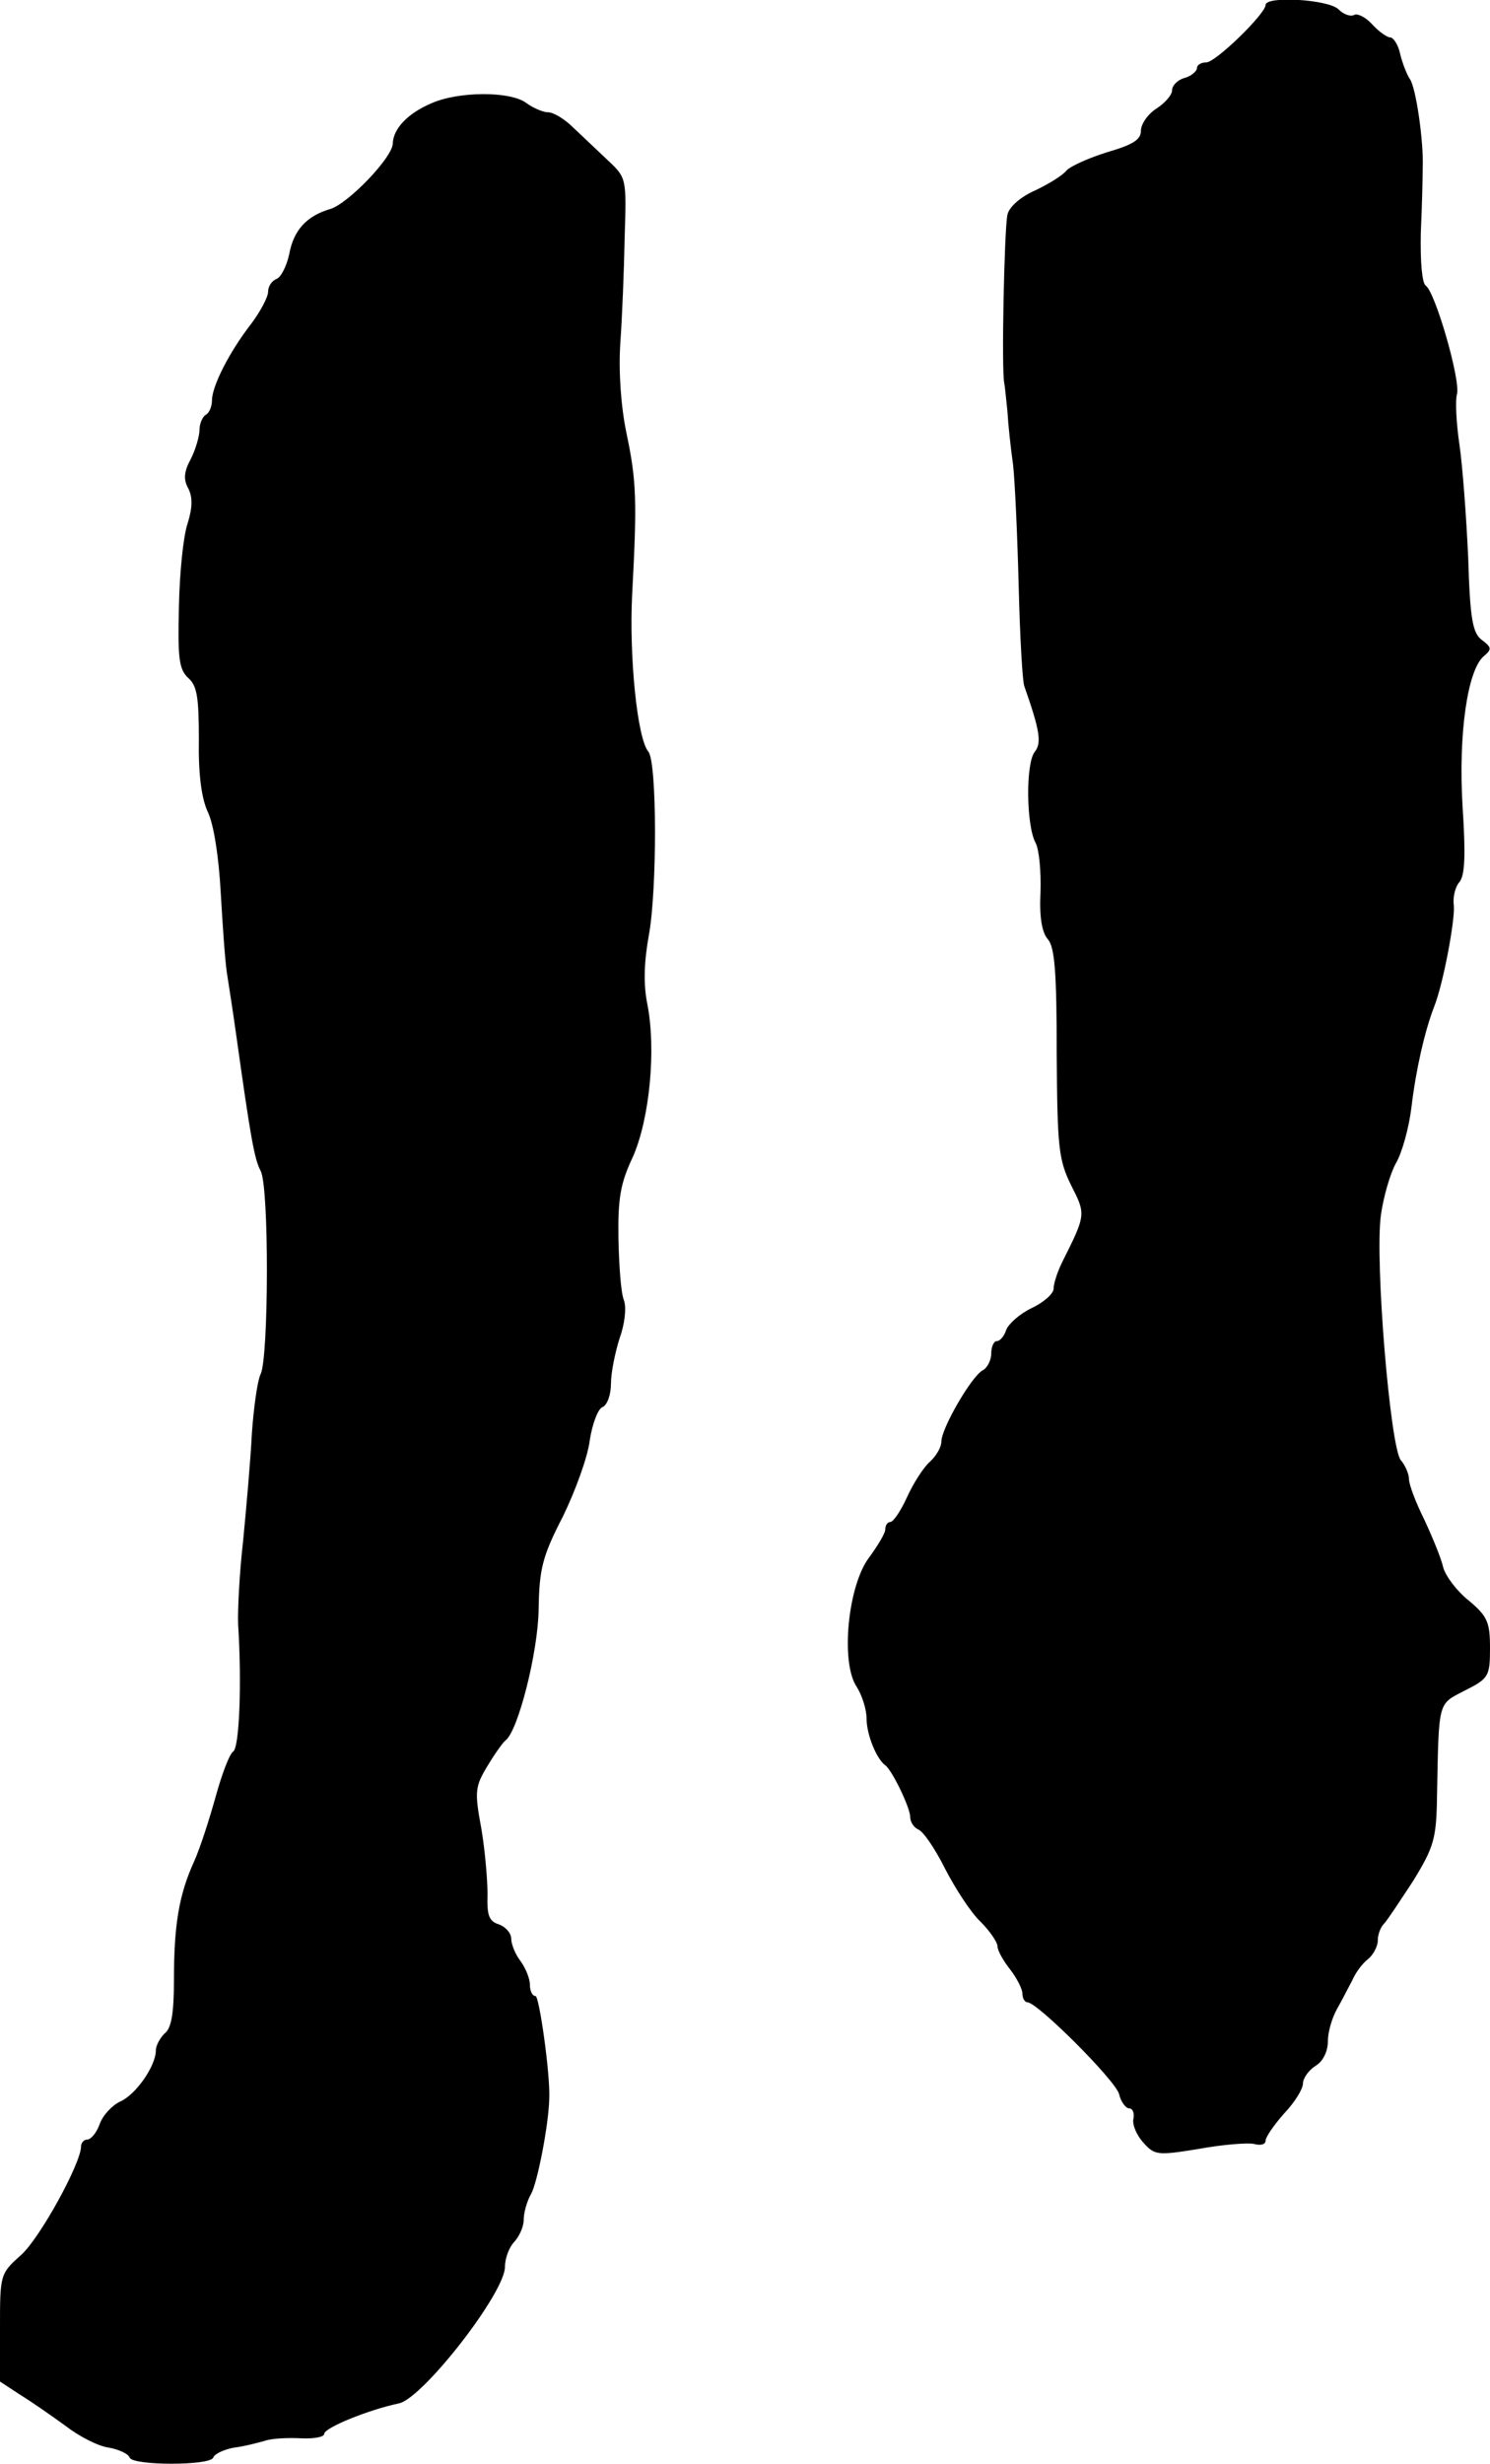
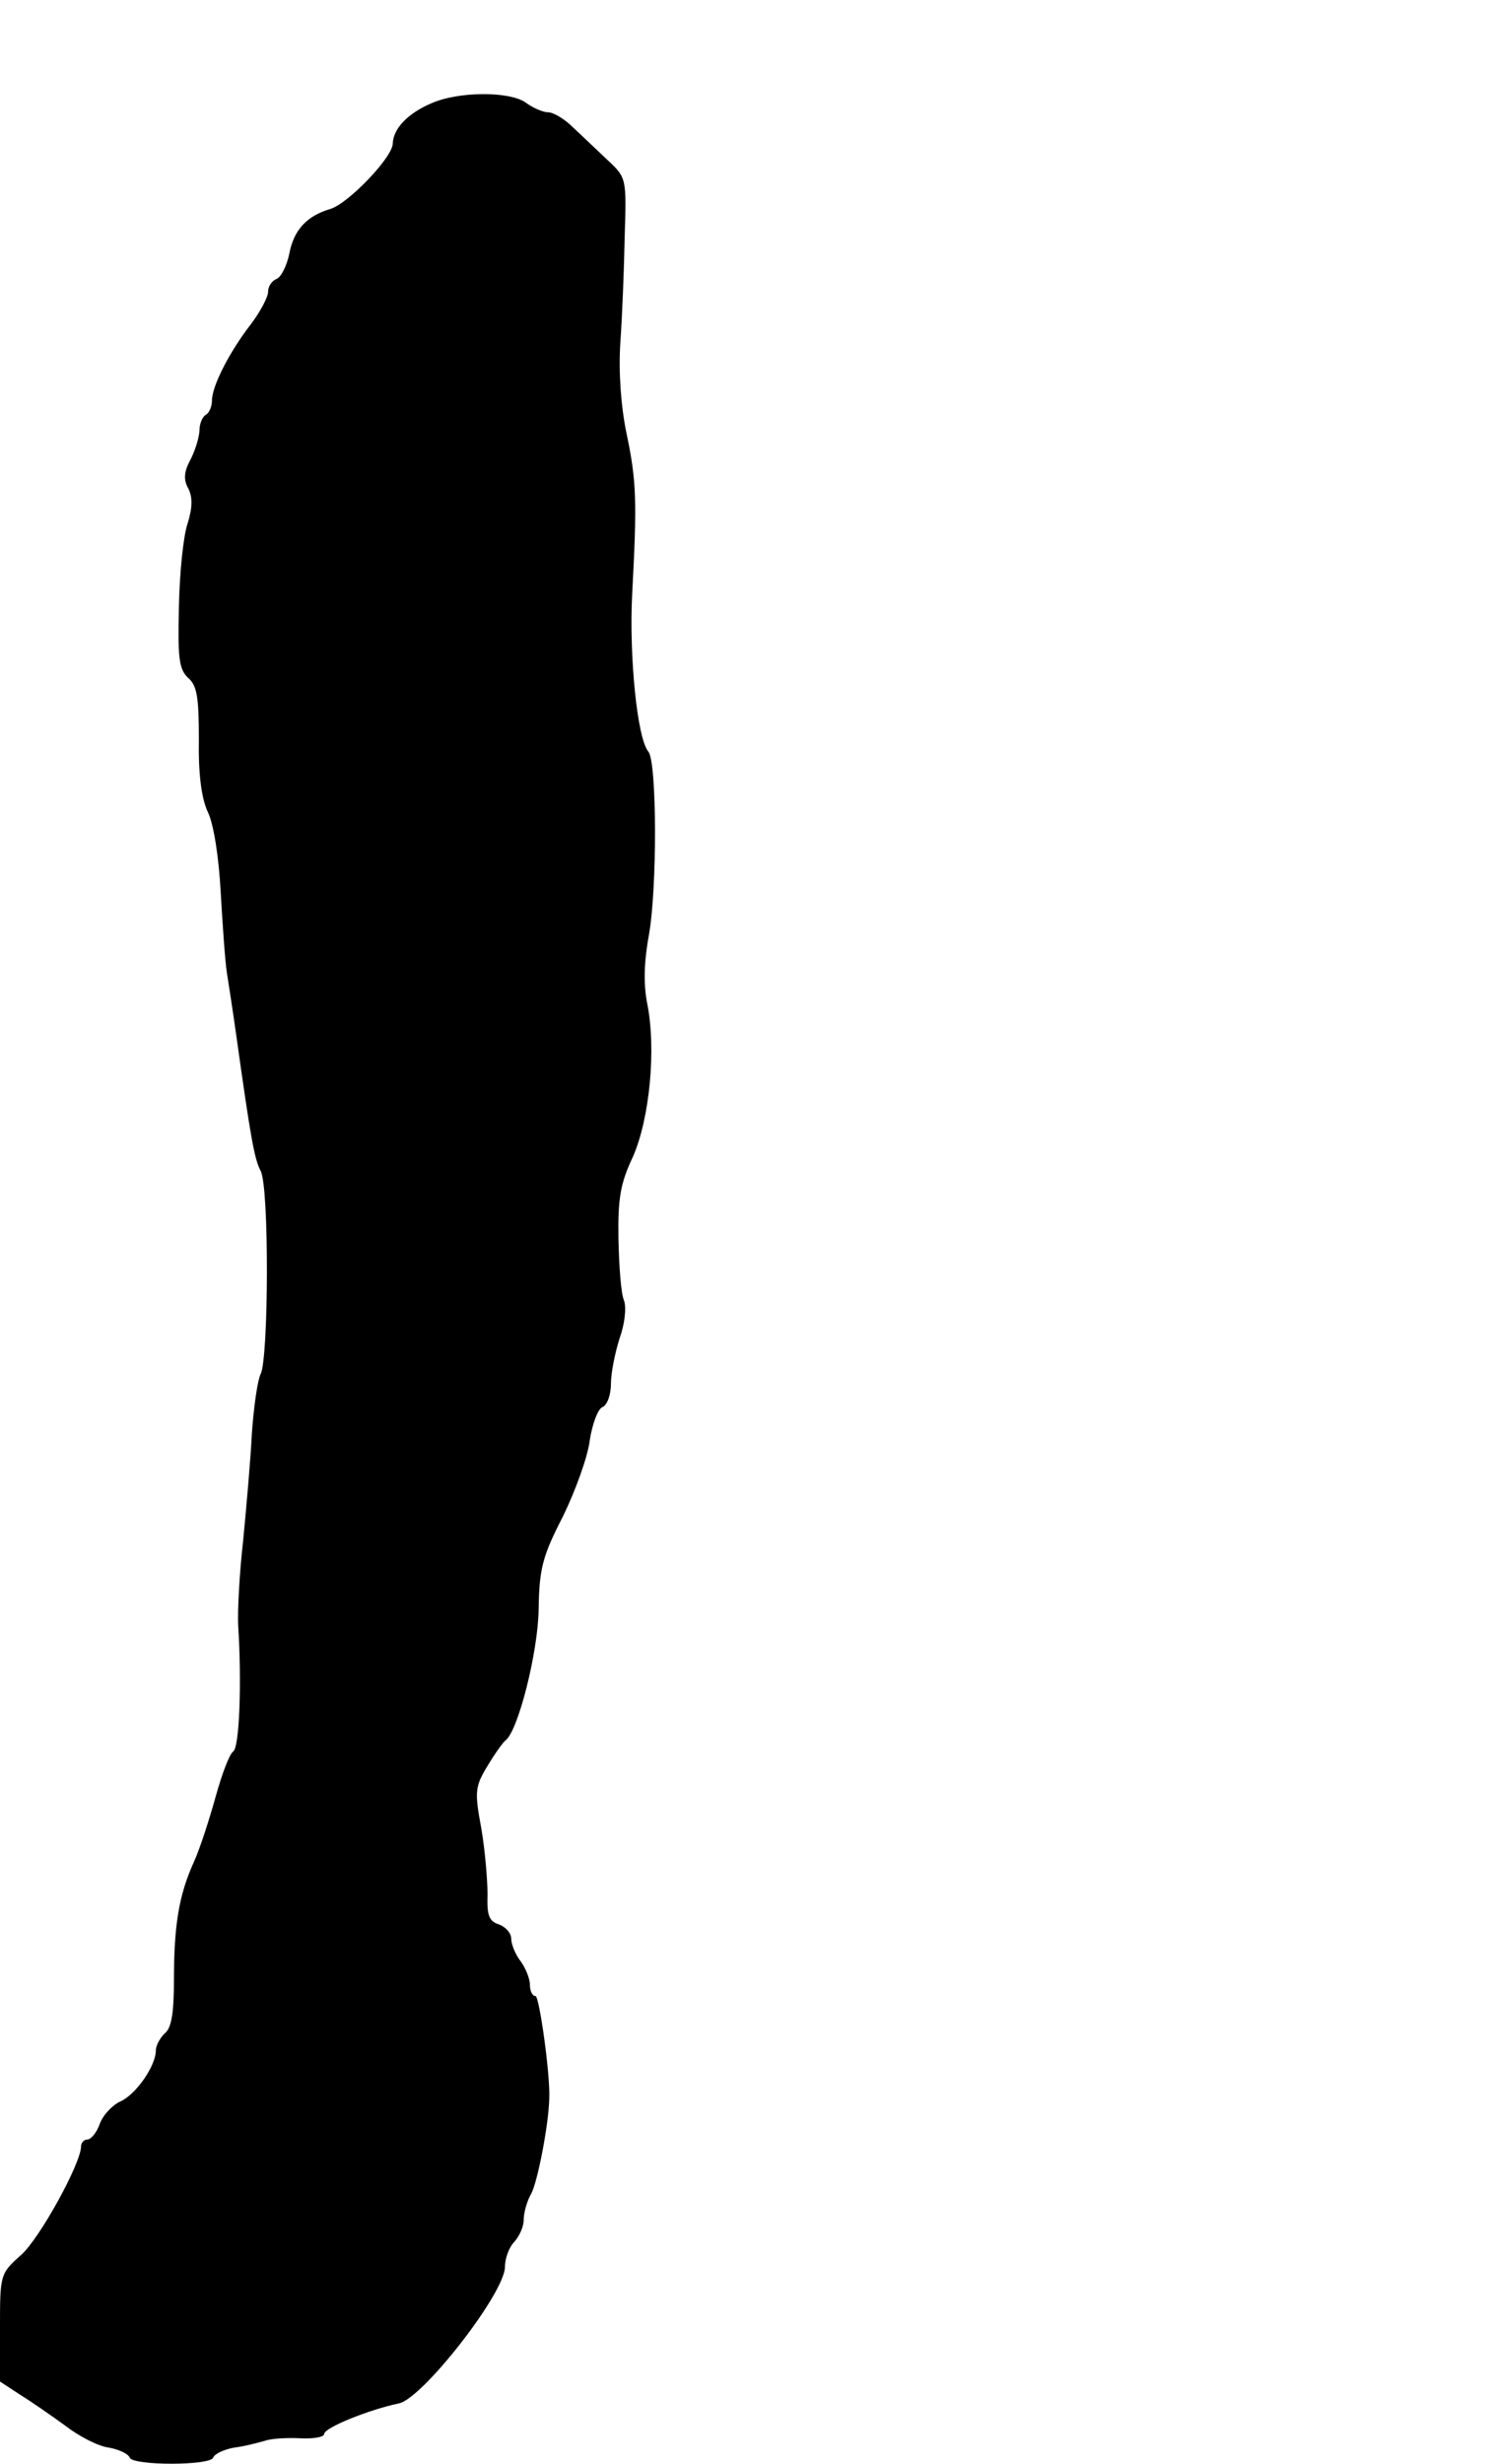
<svg xmlns="http://www.w3.org/2000/svg" version="1.0" width="239pt" height="395pt" viewBox="0 0 239 395" preserveAspectRatio="xMidYMid meet">
  <g transform="translate(0,395) scale(0.1,-0.1)" fill="#000000" stroke="none">
-     <path d="M2030 3942 c0 -14 -80 -92 -95 -92 -8 0 -15 -4 -15 -9 0 -5 -9 -13 -20 -16 -11 -3 -20 -12 -20 -20 0 -7 -11 -20 -25 -29 -14 -9 -25 -25 -25 -36 0 -14 -13 -22 -54 -34 -29 -9 -58 -22 -65 -29 -6 -8 -29 -22 -50 -32 -23 -10 -42 -26 -45 -39 -5 -21 -10 -252 -5 -271 1 -5 3 -26 5 -45 1 -19 5 -57 9 -85 3 -27 7 -115 9 -195 2 -80 6 -152 9 -160 25 -71 28 -91 17 -105 -15 -18 -14 -118 1 -146 6 -11 9 -47 8 -79 -2 -39 2 -65 12 -76 11 -13 14 -55 14 -183 1 -151 3 -170 23 -211 24 -47 24 -47 -14 -123 -8 -16 -14 -35 -14 -43 0 -8 -16 -22 -35 -31 -19 -9 -37 -25 -41 -35 -3 -10 -10 -18 -15 -18 -5 0 -9 -9 -9 -20 0 -10 -6 -23 -14 -27 -18 -10 -66 -93 -66 -114 0 -9 -8 -23 -19 -33 -10 -9 -26 -34 -36 -56 -10 -22 -22 -40 -27 -40 -4 0 -8 -5 -8 -12 0 -6 -12 -26 -26 -45 -34 -45 -46 -168 -20 -207 9 -14 16 -37 16 -51 0 -26 16 -65 30 -75 11 -8 40 -68 40 -83 0 -8 6 -17 13 -20 8 -3 27 -31 43 -63 16 -31 41 -70 57 -85 15 -15 27 -33 27 -39 0 -7 9 -23 20 -37 11 -14 20 -32 20 -39 0 -8 4 -14 8 -14 16 0 141 -125 147 -147 3 -13 11 -23 16 -23 6 0 9 -8 7 -17 -2 -9 5 -26 16 -38 18 -20 22 -21 89 -10 38 7 78 10 88 8 11 -3 19 -1 19 5 0 6 14 26 30 44 17 18 30 39 30 48 0 8 9 21 20 28 12 7 20 23 20 40 0 15 7 38 15 52 8 14 18 34 24 45 5 12 16 27 25 34 9 7 16 21 16 30 0 9 4 21 10 27 5 5 26 37 47 69 33 54 37 67 38 135 3 156 1 147 45 170 38 19 40 23 40 68 0 41 -4 51 -34 76 -19 15 -37 39 -41 53 -3 14 -17 48 -30 76 -14 28 -25 57 -25 66 0 8 -6 22 -13 30 -17 20 -42 320 -32 393 4 29 15 67 24 83 10 17 21 57 25 90 7 59 21 121 36 160 15 37 34 140 32 163 -2 13 2 30 9 38 9 11 10 45 5 121 -7 117 8 219 34 241 13 11 13 14 -3 26 -15 11 -19 34 -22 132 -3 66 -9 147 -14 181 -5 34 -7 71 -4 81 6 23 -35 164 -50 174 -6 4 -9 38 -8 85 2 43 3 89 3 103 2 42 -11 132 -21 144 -4 6 -11 23 -15 39 -3 15 -11 27 -16 27 -5 0 -18 9 -29 21 -11 12 -24 18 -29 15 -6 -3 -17 1 -25 9 -16 16 -117 22 -117 7z" />
    <path d="M691 3784 c-37 -16 -60 -40 -61 -64 0 -22 -71 -96 -100 -105 -38 -11 -59 -34 -66 -72 -4 -19 -13 -37 -20 -40 -8 -3 -14 -12 -14 -21 0 -8 -12 -31 -27 -51 -35 -45 -63 -100 -63 -123 0 -9 -4 -20 -10 -23 -5 -3 -10 -14 -10 -24 0 -10 -6 -31 -14 -47 -11 -20 -12 -33 -4 -47 7 -14 7 -30 -1 -56 -7 -20 -13 -80 -14 -134 -2 -82 0 -100 15 -114 14 -12 17 -31 17 -98 -1 -55 4 -94 14 -116 10 -20 18 -74 21 -129 3 -52 7 -111 10 -130 3 -19 10 -64 15 -100 23 -164 29 -198 39 -217 14 -25 13 -301 0 -326 -5 -10 -11 -53 -14 -95 -2 -42 -9 -120 -14 -172 -6 -52 -9 -113 -8 -135 6 -93 2 -197 -8 -203 -6 -4 -18 -36 -28 -72 -10 -36 -25 -83 -35 -105 -24 -53 -32 -101 -32 -190 0 -52 -4 -77 -15 -85 -7 -7 -14 -19 -14 -27 0 -25 -32 -71 -57 -82 -13 -6 -28 -22 -33 -36 -5 -14 -14 -25 -20 -25 -5 0 -10 -5 -10 -11 0 -27 -66 -147 -96 -174 -34 -30 -34 -32 -34 -117 l0 -86 32 -21 c18 -11 51 -34 73 -50 22 -17 53 -33 70 -35 16 -3 31 -10 33 -16 5 -13 129 -13 134 0 2 6 17 13 33 16 17 2 39 8 50 11 11 4 37 5 58 4 20 -1 37 2 37 7 0 10 72 39 120 49 38 8 170 177 170 219 0 14 7 32 15 40 8 9 15 24 15 35 0 11 5 30 12 42 10 18 28 110 29 152 2 38 -16 165 -22 165 -5 0 -9 8 -9 18 0 10 -7 27 -15 38 -8 10 -15 27 -15 36 0 9 -9 19 -20 23 -16 5 -19 15 -18 48 0 23 -4 71 -10 106 -11 59 -10 67 10 100 12 20 25 38 29 41 20 15 52 141 53 210 1 65 6 85 39 149 20 41 40 96 43 122 4 26 13 50 20 53 8 3 14 20 14 38 0 18 7 51 14 73 8 22 11 48 7 60 -5 11 -8 55 -9 99 -1 64 3 89 23 131 27 61 38 173 23 247 -6 31 -5 66 3 110 13 72 13 276 -1 293 -18 21 -31 154 -26 252 8 150 7 182 -9 258 -9 43 -13 99 -10 145 3 41 6 118 7 170 3 94 3 95 -27 123 -16 15 -41 39 -55 52 -14 14 -32 25 -41 25 -8 0 -24 7 -35 15 -25 19 -109 19 -153 -1z" />
  </g>
</svg>